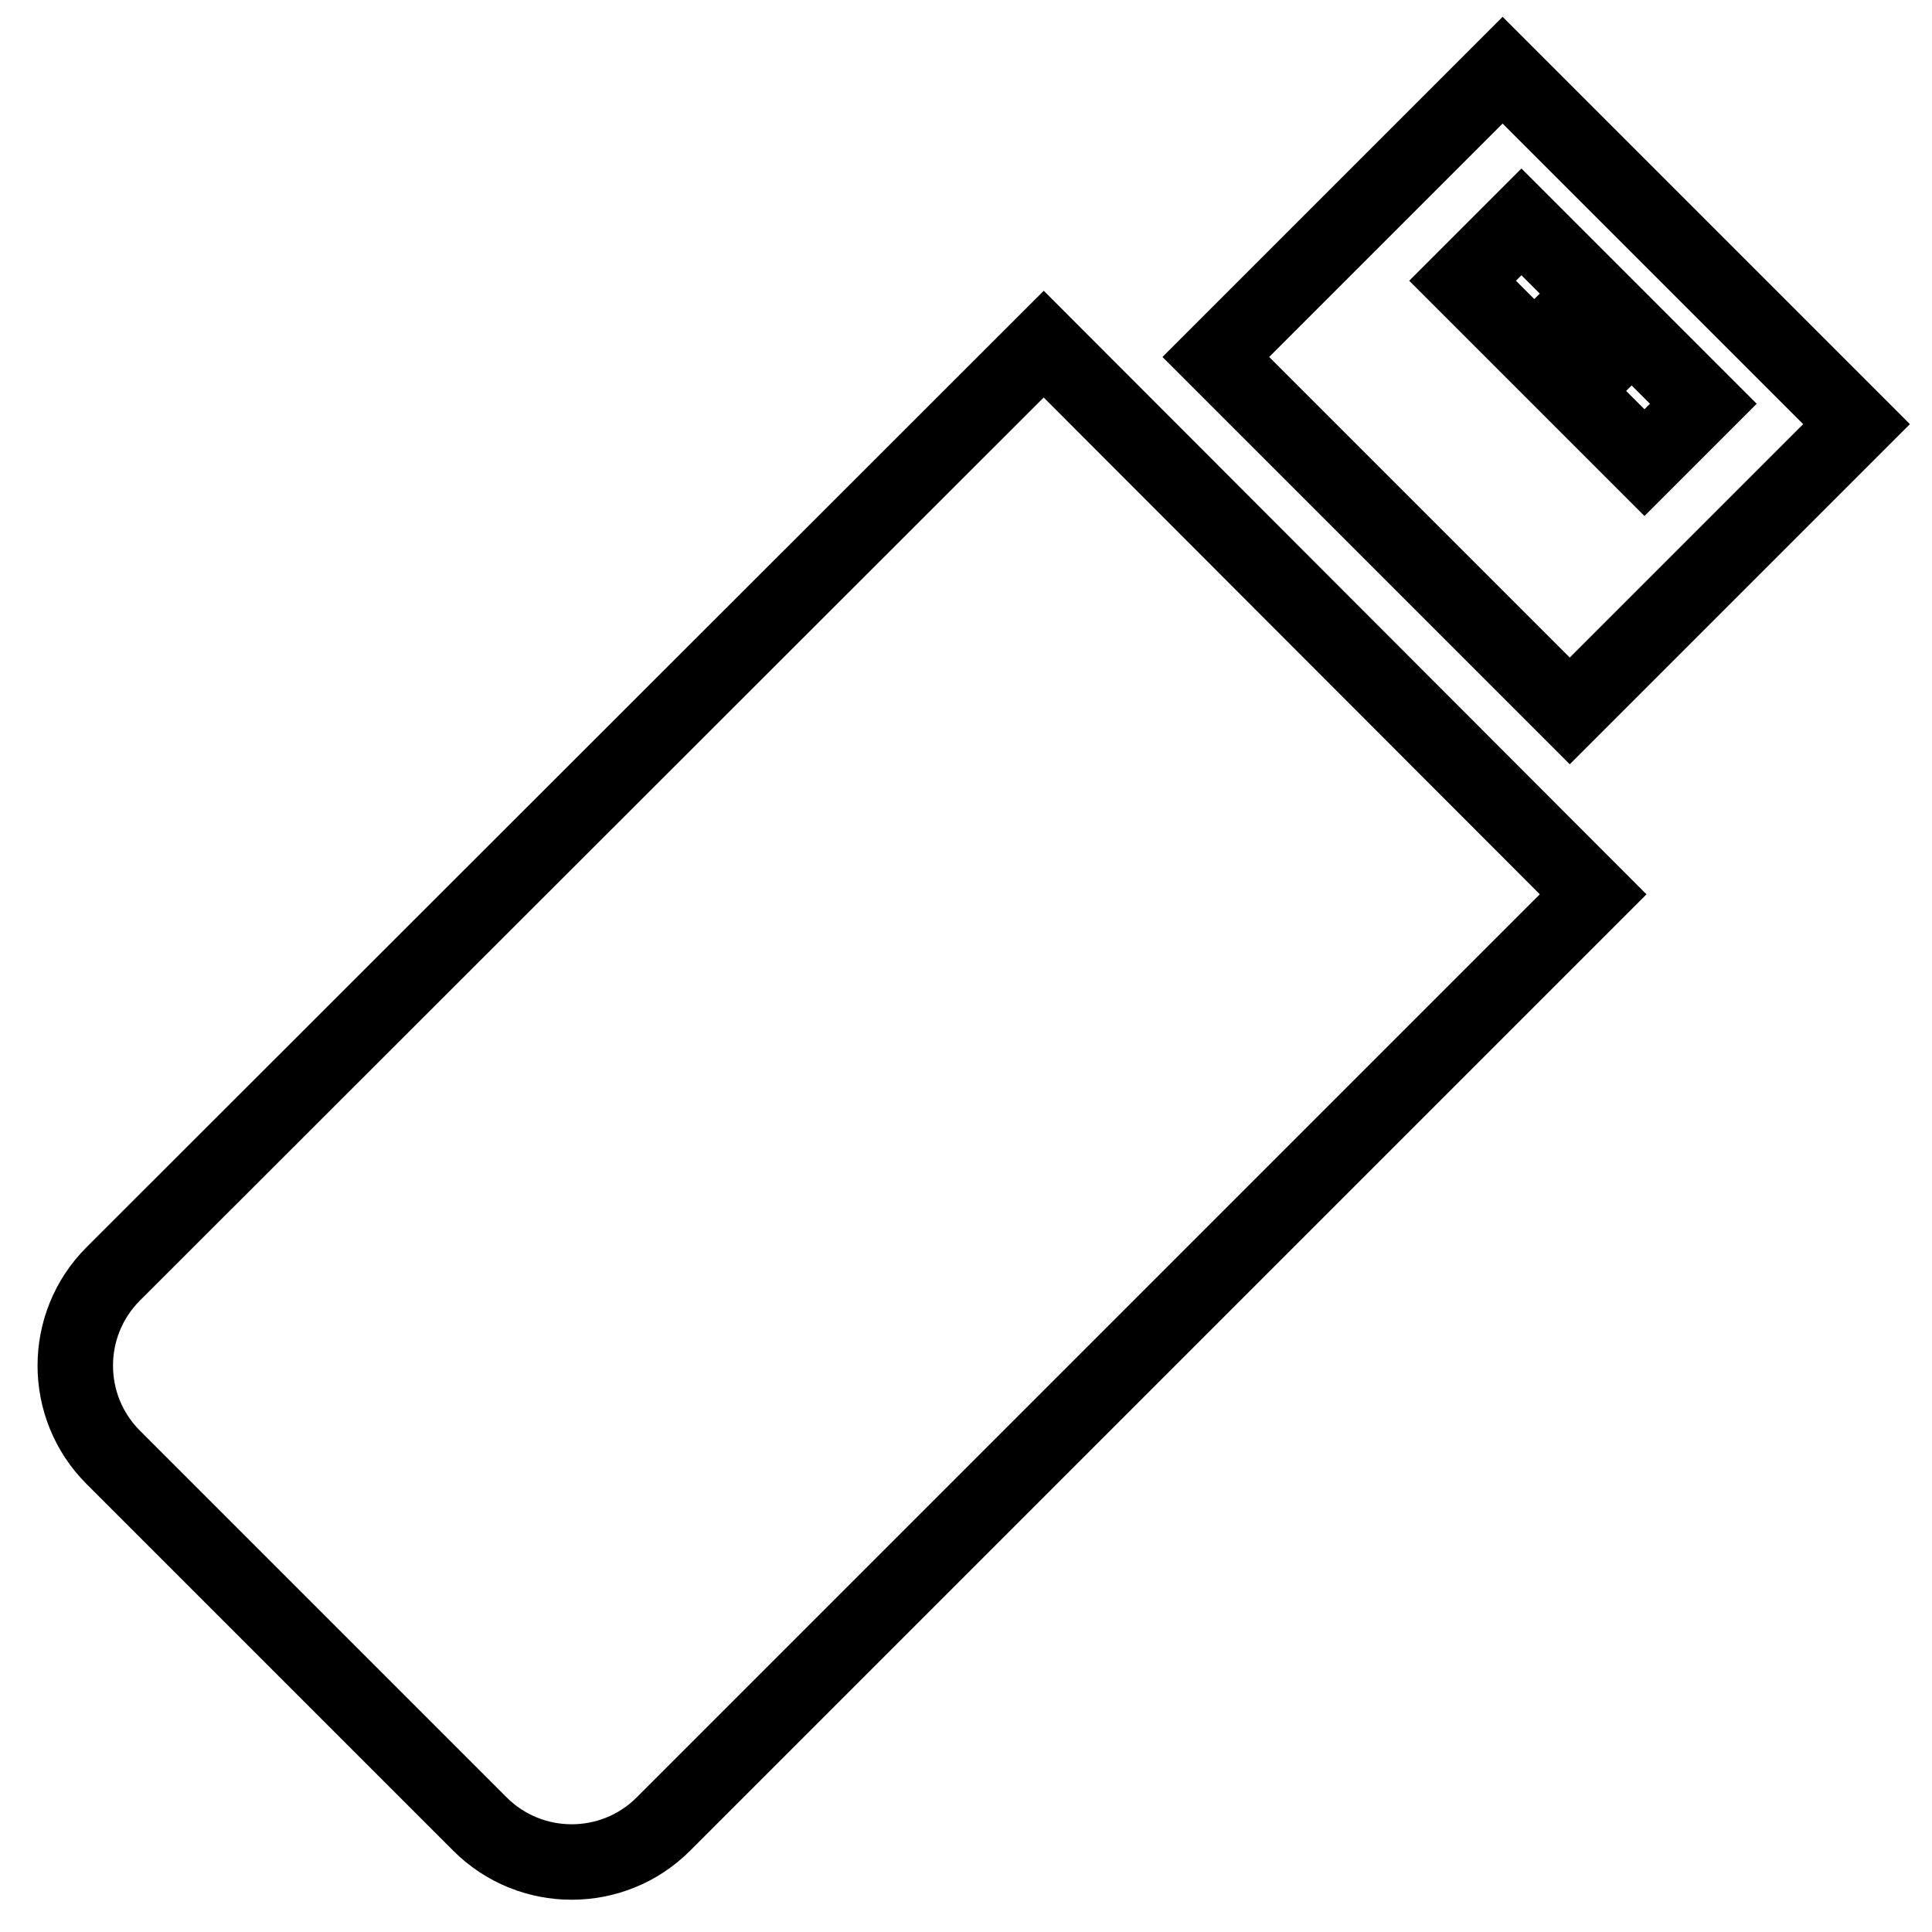
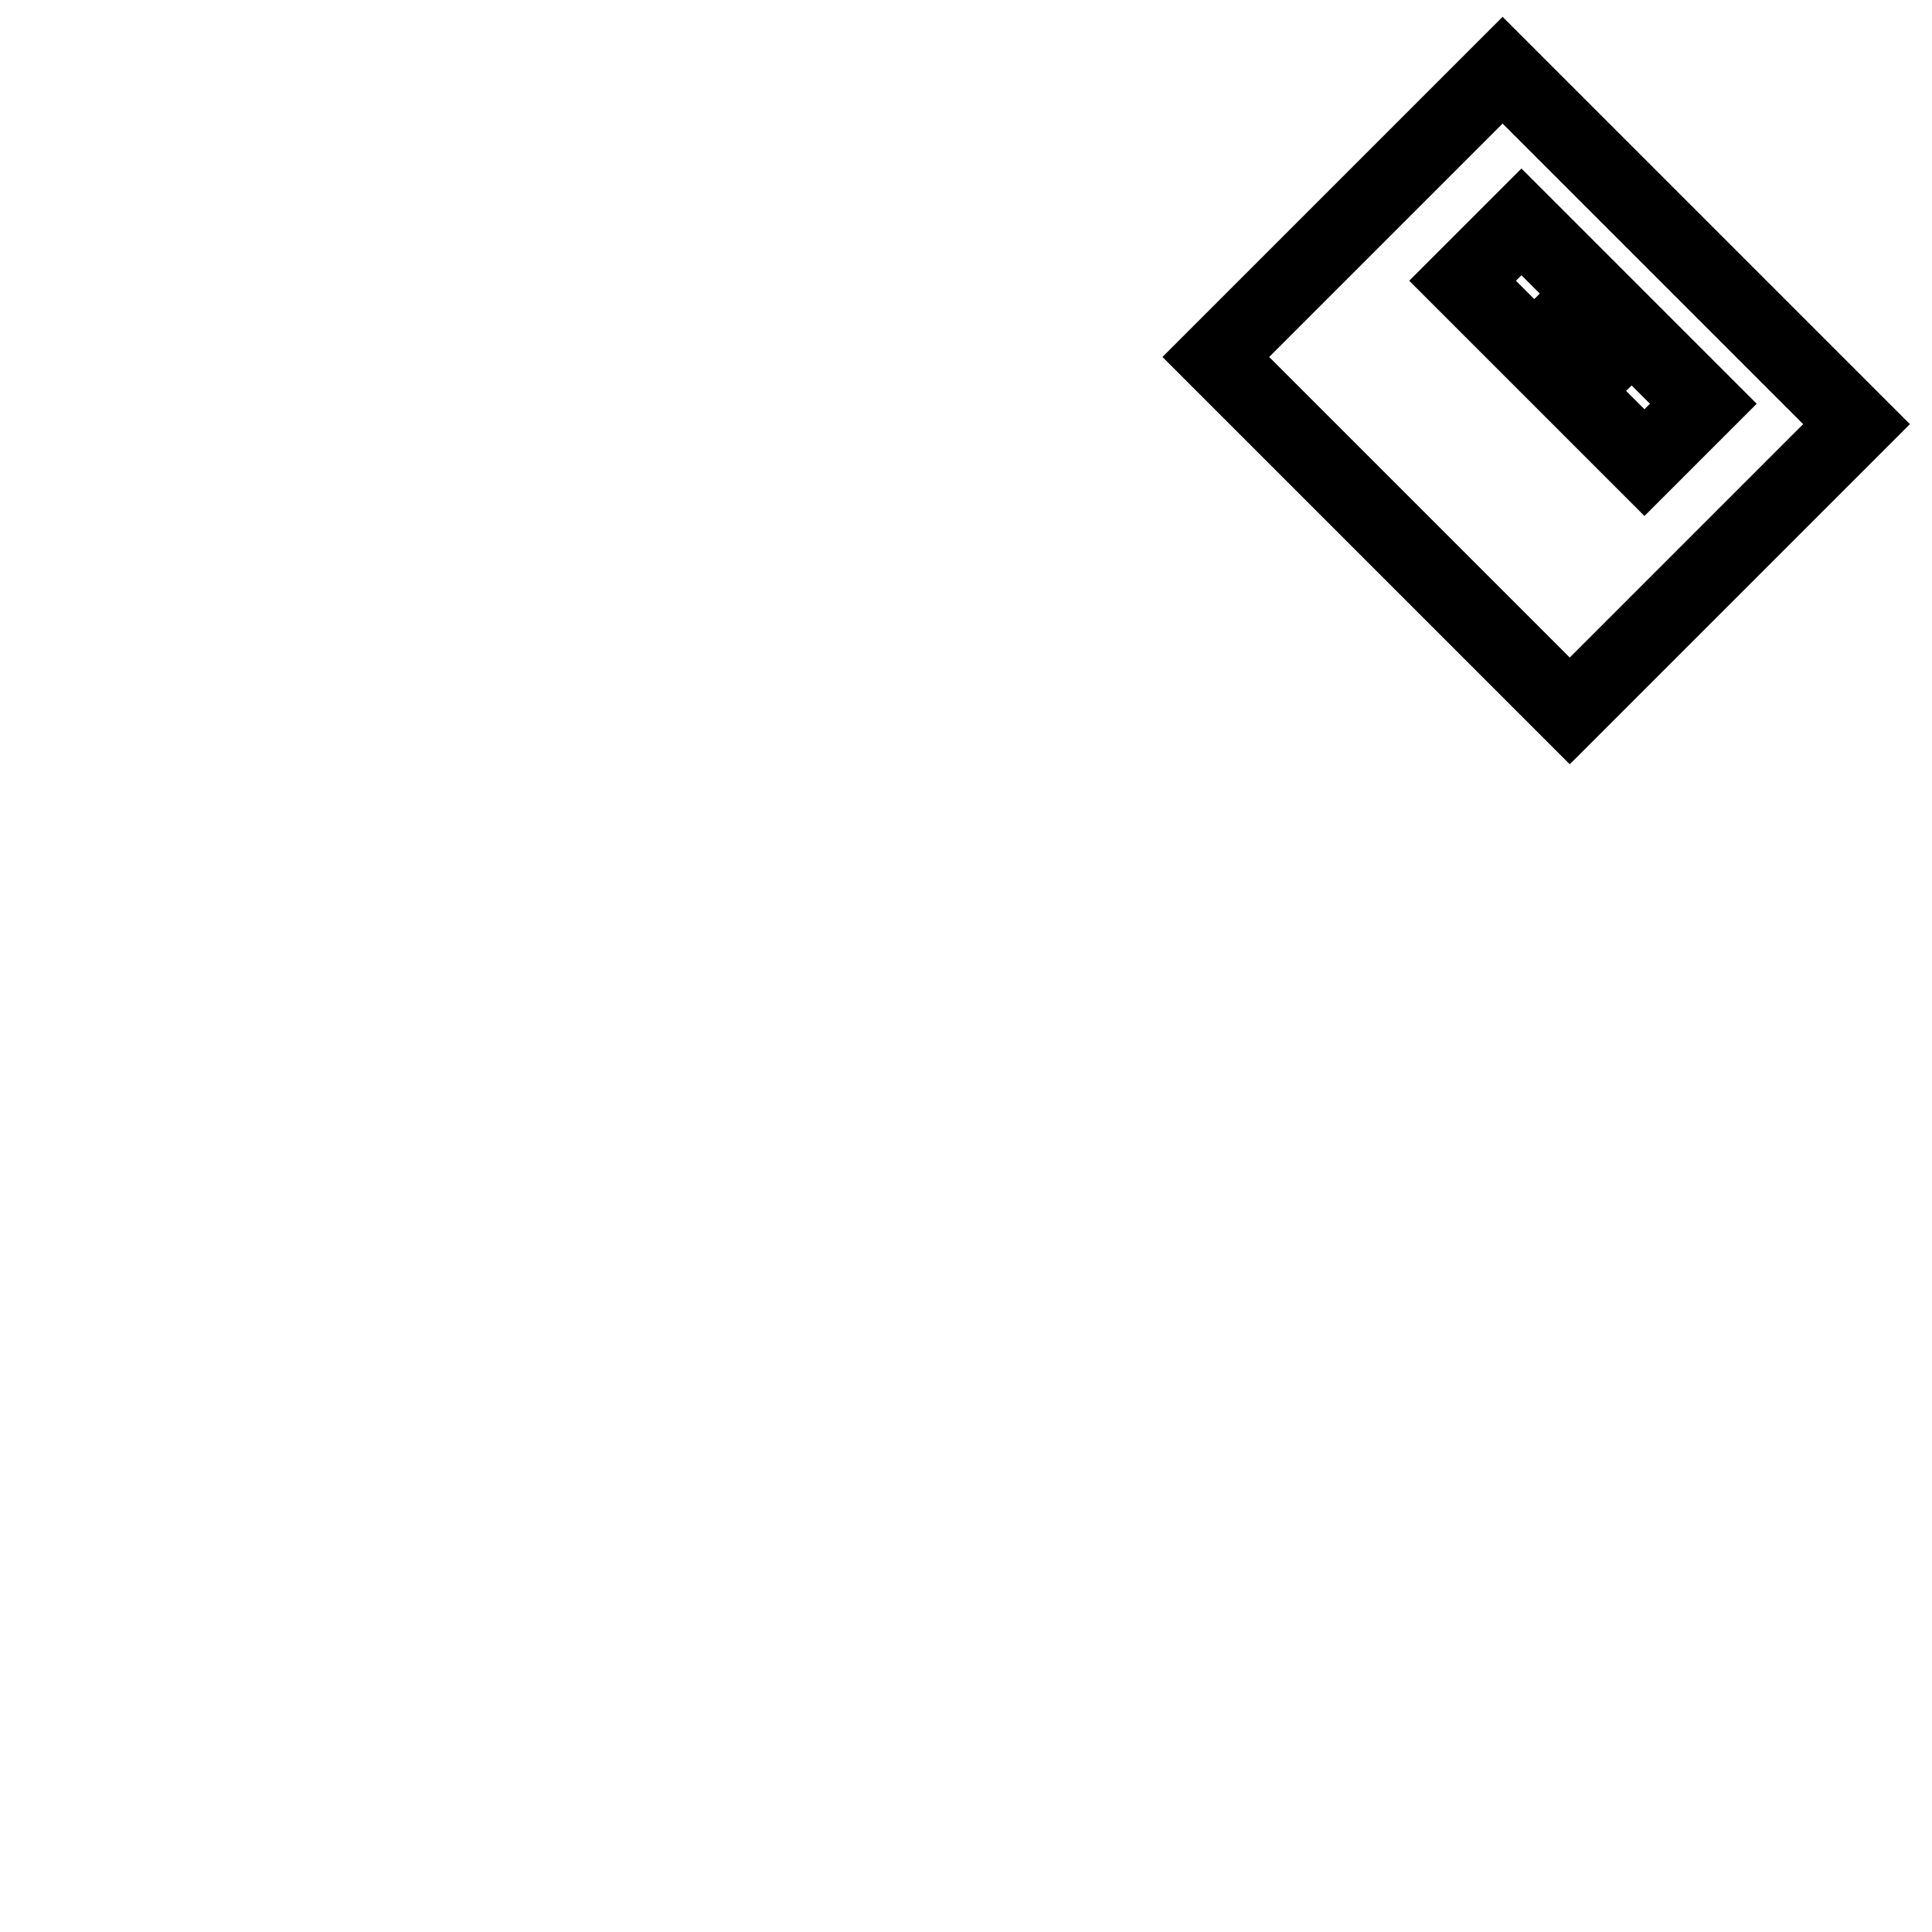
<svg xmlns="http://www.w3.org/2000/svg" version="1.1" x="0px" y="0px" viewBox="0 0 256 256" enable-background="new 0 0 256 256" xml:space="preserve">
  <g>
    <g>
      <g>
        <g id="c63_pendrive">
-           <path stroke-width="10" fill-opacity="0" stroke="#000000" d="M138.3,45.6L15,168.8l0,0c-6.7,6.7-6.7,17.6,0,24.3l48.6,48.6c6.7,6.7,17.6,6.7,24.3,0l123.2-123.2L138.3,45.6z" />
          <path stroke-width="10" fill-opacity="0" stroke="#000000" d="M246,56.2L199.1,9.3l-38,38L208,94.2L246,56.2z M225.7,53.5l-7.8,7.8l-9.5-9.5l7.8-7.8L225.7,53.5z M193.8,37.2l7.8-7.8l9.5,9.5l-7.8,7.8L193.8,37.2z" />
        </g>
        <g id="Capa_1_67_" />
      </g>
      <g />
      <g />
      <g />
      <g />
      <g />
      <g />
      <g />
      <g />
      <g />
      <g />
      <g />
      <g />
      <g />
      <g />
      <g />
    </g>
  </g>
</svg>